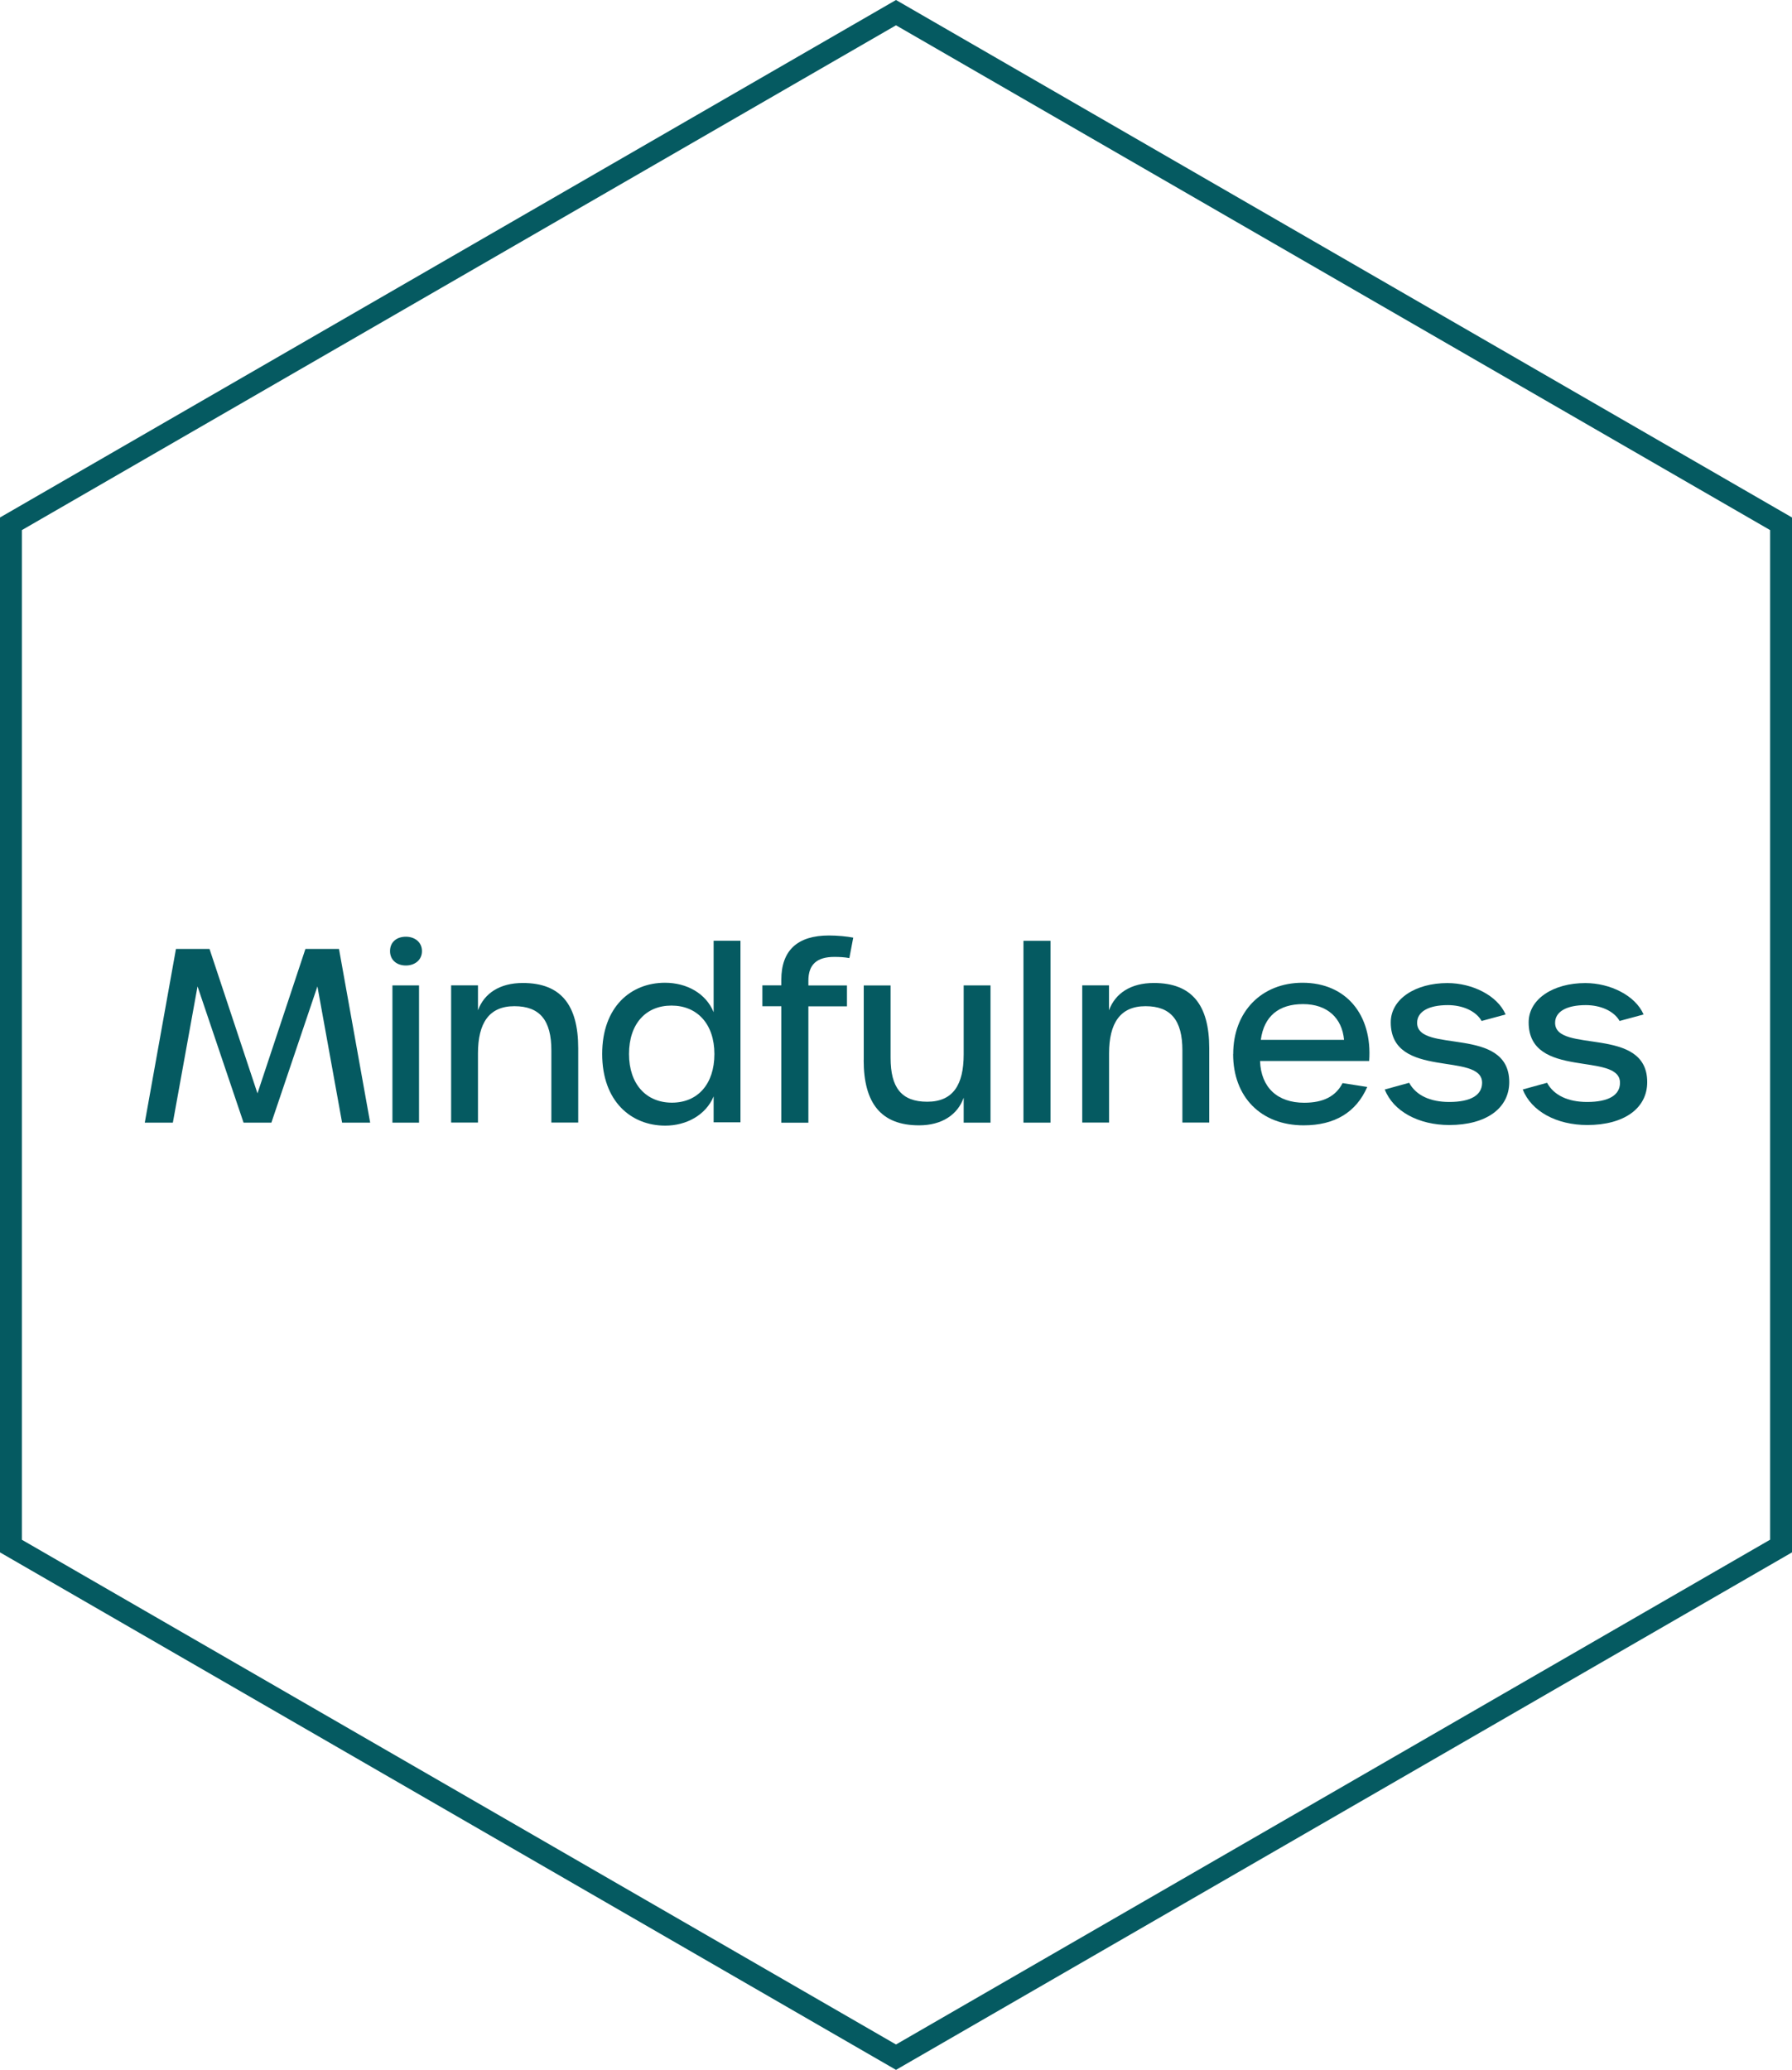
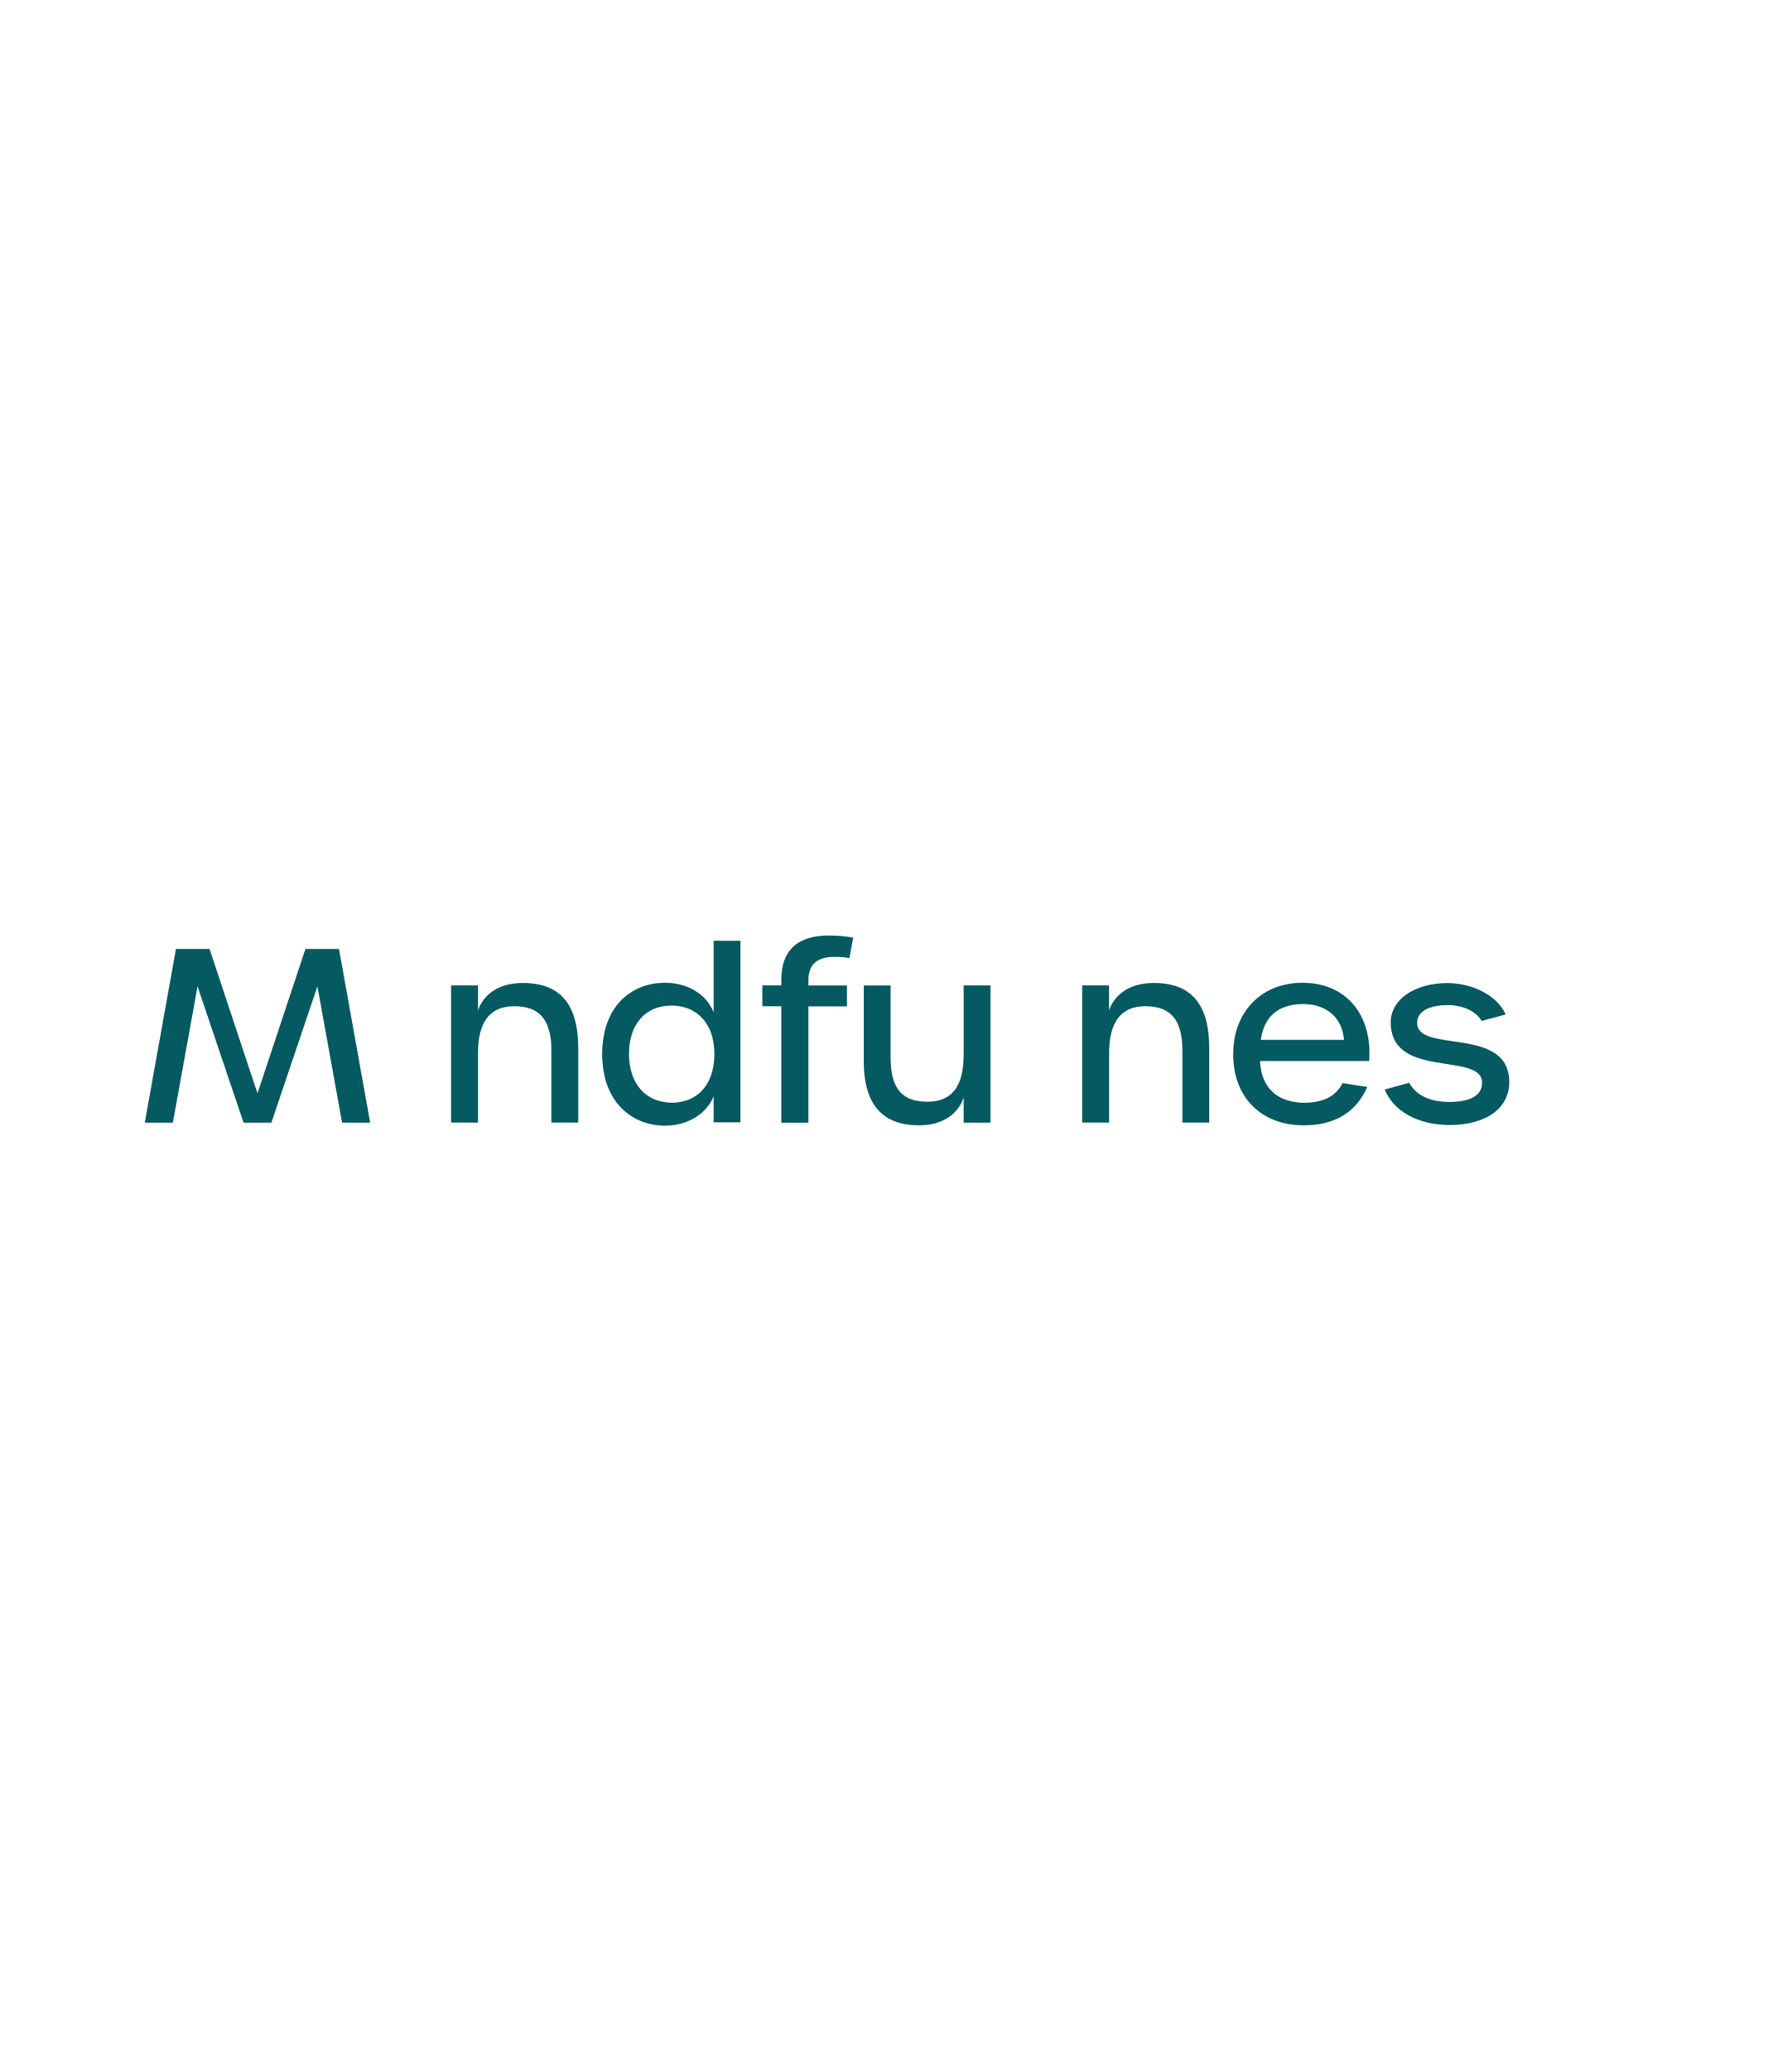
<svg xmlns="http://www.w3.org/2000/svg" viewBox="0 0 231.7 267.55" data-sanitized-data-name="Layer 2" data-name="Layer 2" id="Layer_2">
  <defs>
    <style>
      .cls-1 {
        fill: #055a61;
        stroke-width: 0px;
      }
    </style>
  </defs>
  <g data-sanitized-data-name="Layer 1" data-name="Layer 1" id="Layer_1-2">
-     <path d="m115.85,3.27l113.02,65.25v130.5l-113.02,65.25L2.83,199.03V68.52L115.85,3.27m0-3.27L0,66.89v133.77l115.85,66.89,115.85-66.89V66.89L115.85,0h0Z" class="cls-1" />
    <g>
      <path d="m22.75,122.66h4.34l6.2,18.67,6.2-18.67h4.34l4.03,22.45h-3.63l-3.19-17.61-5.95,17.61h-3.6l-5.95-17.61-3.19,17.61h-3.63l4.03-22.45Z" class="cls-1" />
-       <path d="m50.43,122.94c0-1.18.87-1.86,2.05-1.86,1.12,0,2.08.68,2.08,1.86s-.96,1.86-2.08,1.86c-1.18,0-2.05-.71-2.05-1.86Zm.31,4.43h3.44v17.74h-3.44v-17.74Z" class="cls-1" />
      <path d="m58.33,127.37h3.47v3.22c.81-2.2,2.82-3.53,5.8-3.53,4.9,0,7.16,2.82,7.16,8.43v9.61h-3.47v-9.33c0-3.88-1.49-5.71-4.78-5.71s-4.71,2.2-4.71,6.11v8.93h-3.47v-17.74Z" class="cls-1" />
      <path d="m77.86,136.24c0-6.11,3.72-9.21,8.12-9.21,2.79,0,5.3,1.36,6.29,3.81v-9.24h3.47v23.47h-3.47v-3.35c-.99,2.39-3.5,3.78-6.26,3.78-4.4,0-8.15-3.13-8.15-9.27Zm14.51,0c0-3.88-2.23-6.26-5.55-6.26s-5.49,2.36-5.49,6.26,2.23,6.29,5.55,6.29,5.49-2.39,5.49-6.29Z" class="cls-1" />
      <path d="m101.02,130.07h-2.45v-2.7h2.45v-.71c0-3.81,2.08-5.74,6.17-5.74,1.08,0,2.33.12,3.13.28l-.5,2.64c-.65-.12-1.3-.15-1.95-.15-2.26,0-3.35.99-3.35,3.07v.62h4.99v2.7h-4.99v15.04h-3.5v-15.04Z" class="cls-1" />
      <path d="m111.68,137.02v-9.64h3.47v9.36c0,3.84,1.4,5.67,4.74,5.67s4.71-2.2,4.71-6.11v-8.93h3.47v17.74h-3.47v-3.22c-.78,2.2-2.82,3.57-5.77,3.57-4.9,0-7.16-2.85-7.16-8.43Z" class="cls-1" />
-       <path d="m132.33,121.61h3.5v23.5h-3.5v-23.5Z" class="cls-1" />
      <path d="m139.92,127.37h3.47v3.22c.81-2.2,2.82-3.53,5.8-3.53,4.9,0,7.16,2.82,7.16,8.43v9.61h-3.47v-9.33c0-3.88-1.49-5.71-4.77-5.71s-4.71,2.2-4.71,6.11v8.93h-3.47v-17.74Z" class="cls-1" />
      <path d="m159.45,136.24c0-5.46,3.66-9.21,8.96-9.21,5.64,0,9.05,4.15,8.62,10.11h-14.11c.12,3.44,2.26,5.4,5.71,5.4,2.48,0,4.09-.84,4.96-2.54l3.19.5c-1.43,3.29-4.22,4.96-8.22,4.96-5.52,0-9.12-3.66-9.12-9.21Zm14.33-1.83c-.25-2.82-2.17-4.62-5.3-4.62s-5.05,1.55-5.46,4.62h10.76Z" class="cls-1" />
      <path d="m179.04,140.83l3.16-.87c.87,1.61,2.7,2.48,5.18,2.48,2.76,0,4.25-.87,4.25-2.48,0-4.06-11.81-.37-11.81-7.81,0-3.04,3.22-5.08,7.32-5.08,3.22,0,6.48,1.61,7.53,4.06l-3.1.84c-.74-1.3-2.48-2.05-4.37-2.05-2.48,0-3.97.84-3.97,2.29,0,4.03,11.91.31,11.91,7.66,0,3.41-3.01,5.55-7.75,5.55-4,0-7.26-1.8-8.34-4.59Z" class="cls-1" />
-       <path d="m196.87,140.83l3.16-.87c.87,1.61,2.7,2.48,5.18,2.48,2.76,0,4.25-.87,4.25-2.48,0-4.06-11.81-.37-11.81-7.81,0-3.04,3.22-5.08,7.32-5.08,3.22,0,6.48,1.61,7.54,4.06l-3.1.84c-.74-1.3-2.48-2.05-4.37-2.05-2.48,0-3.97.84-3.97,2.29,0,4.03,11.91.31,11.91,7.66,0,3.41-3.01,5.55-7.75,5.55-4,0-7.25-1.8-8.34-4.59Z" class="cls-1" />
    </g>
  </g>
</svg>